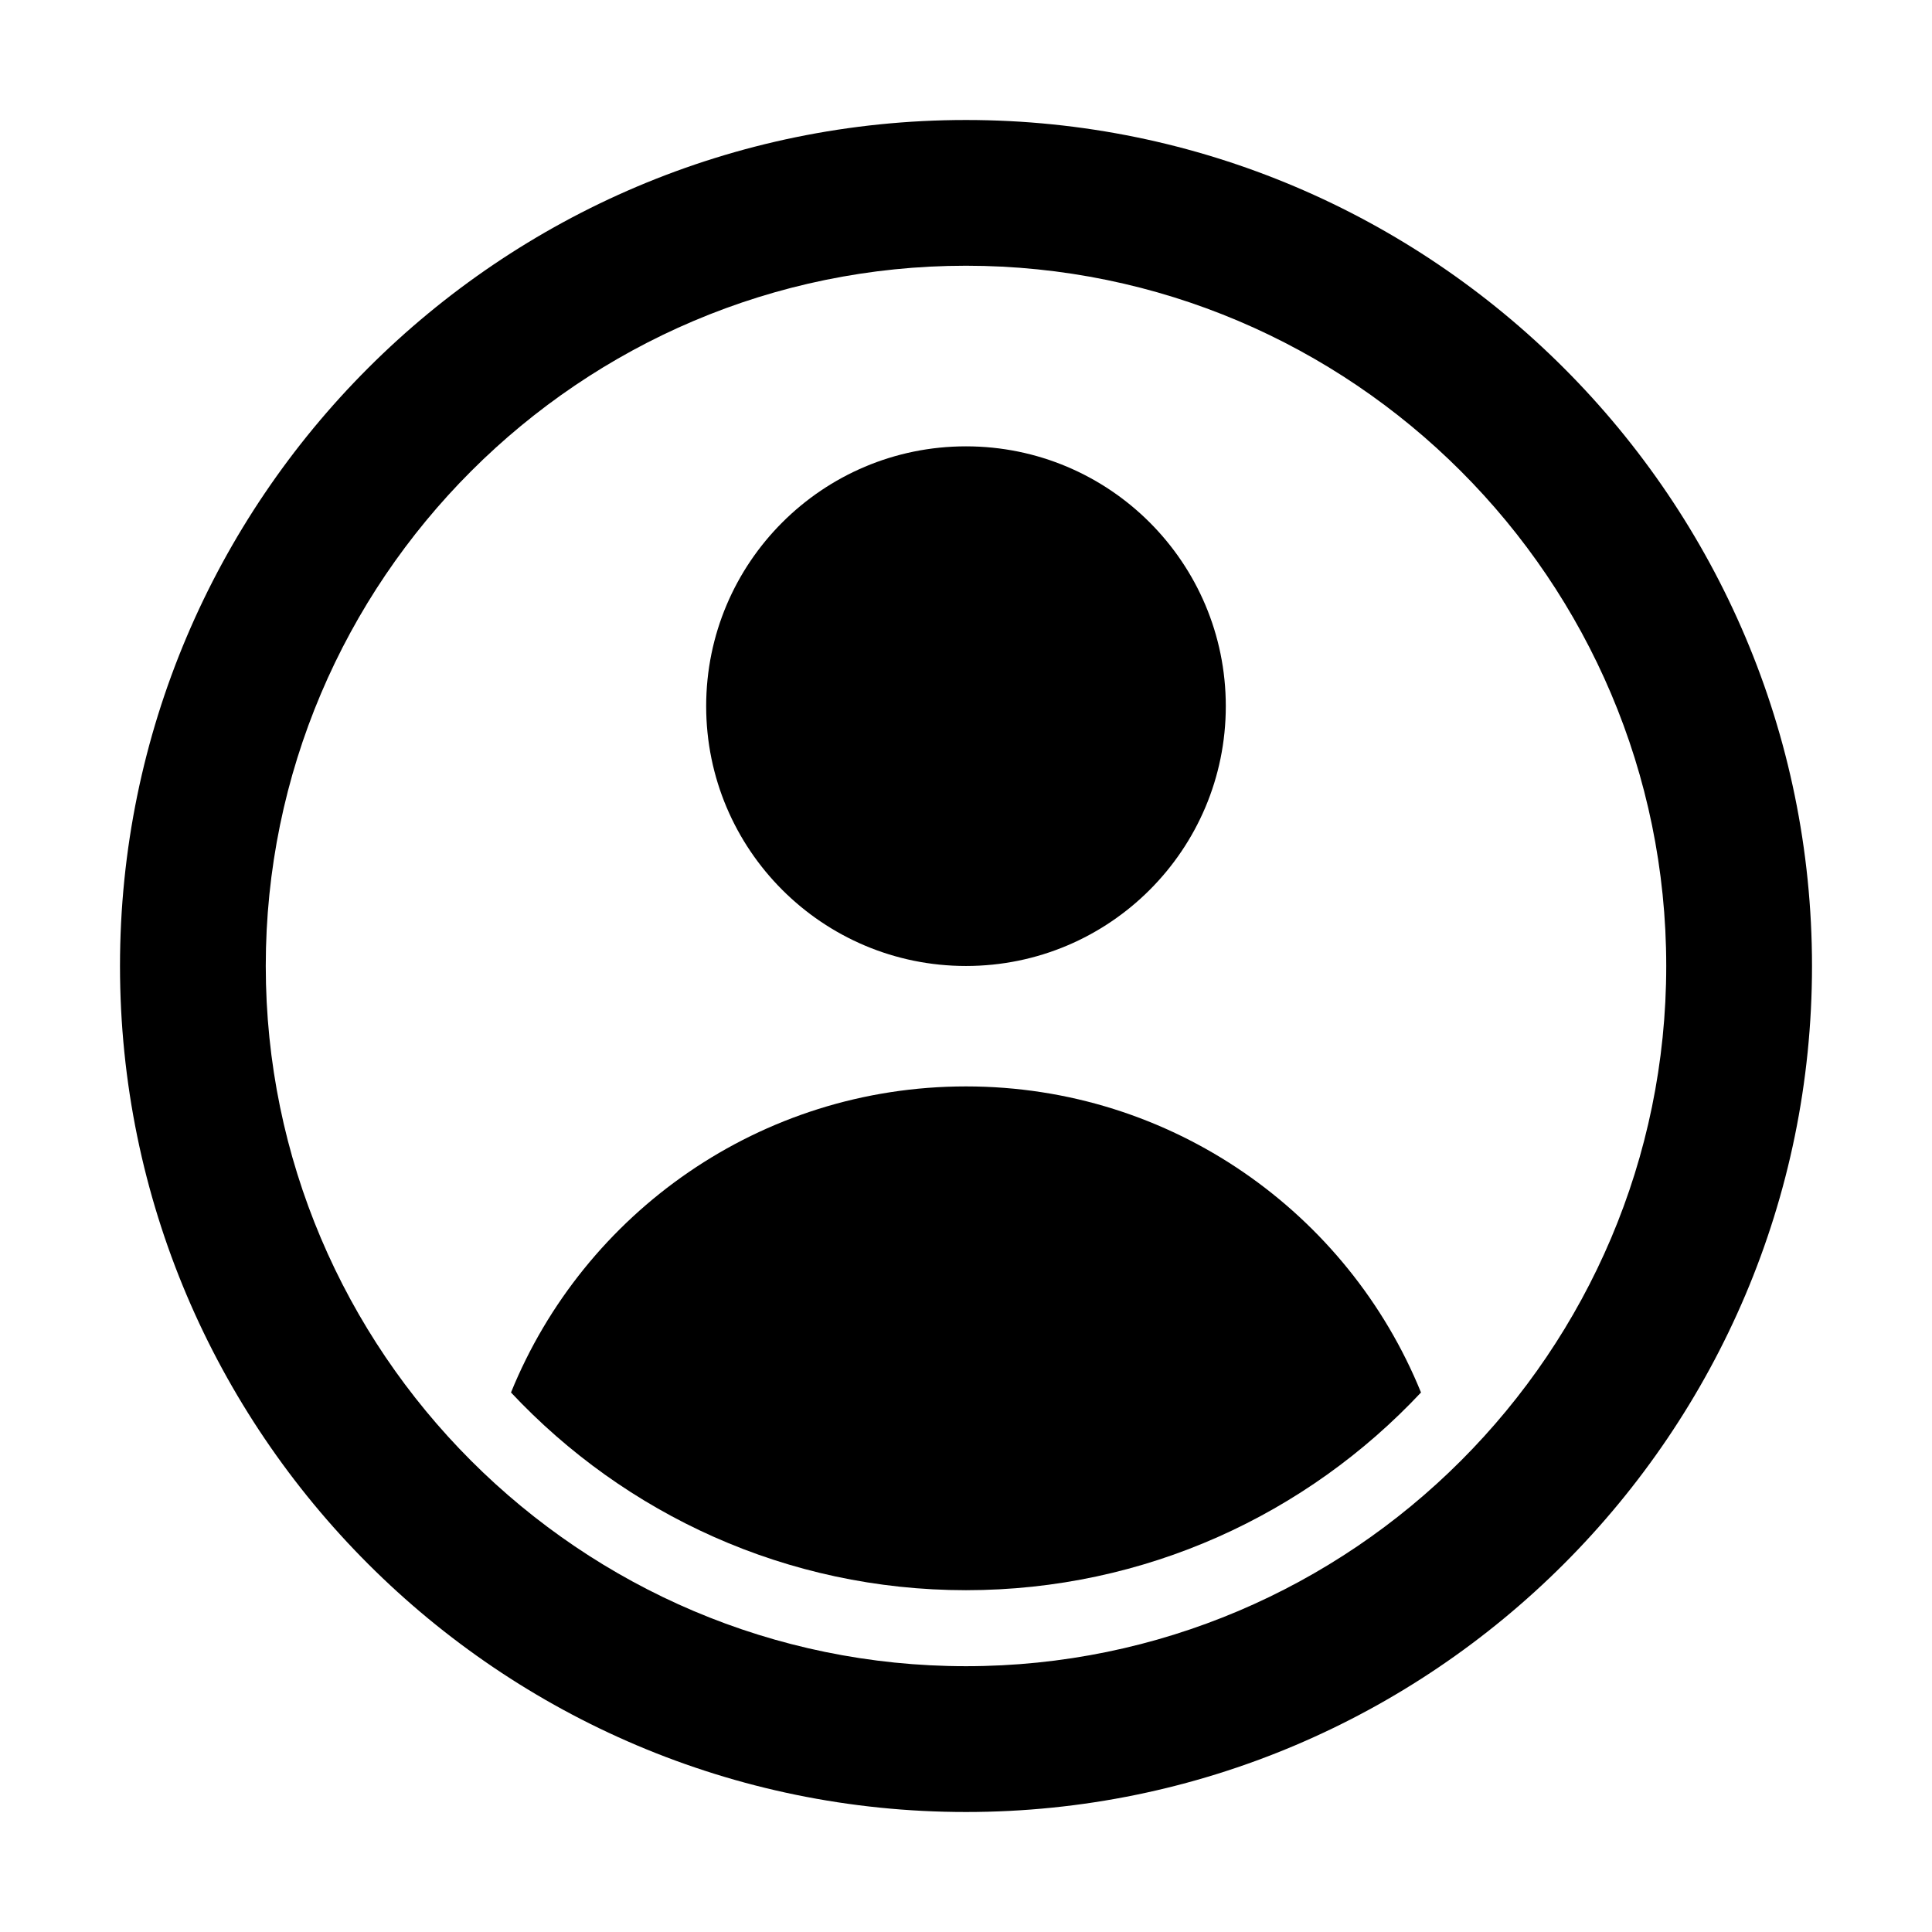
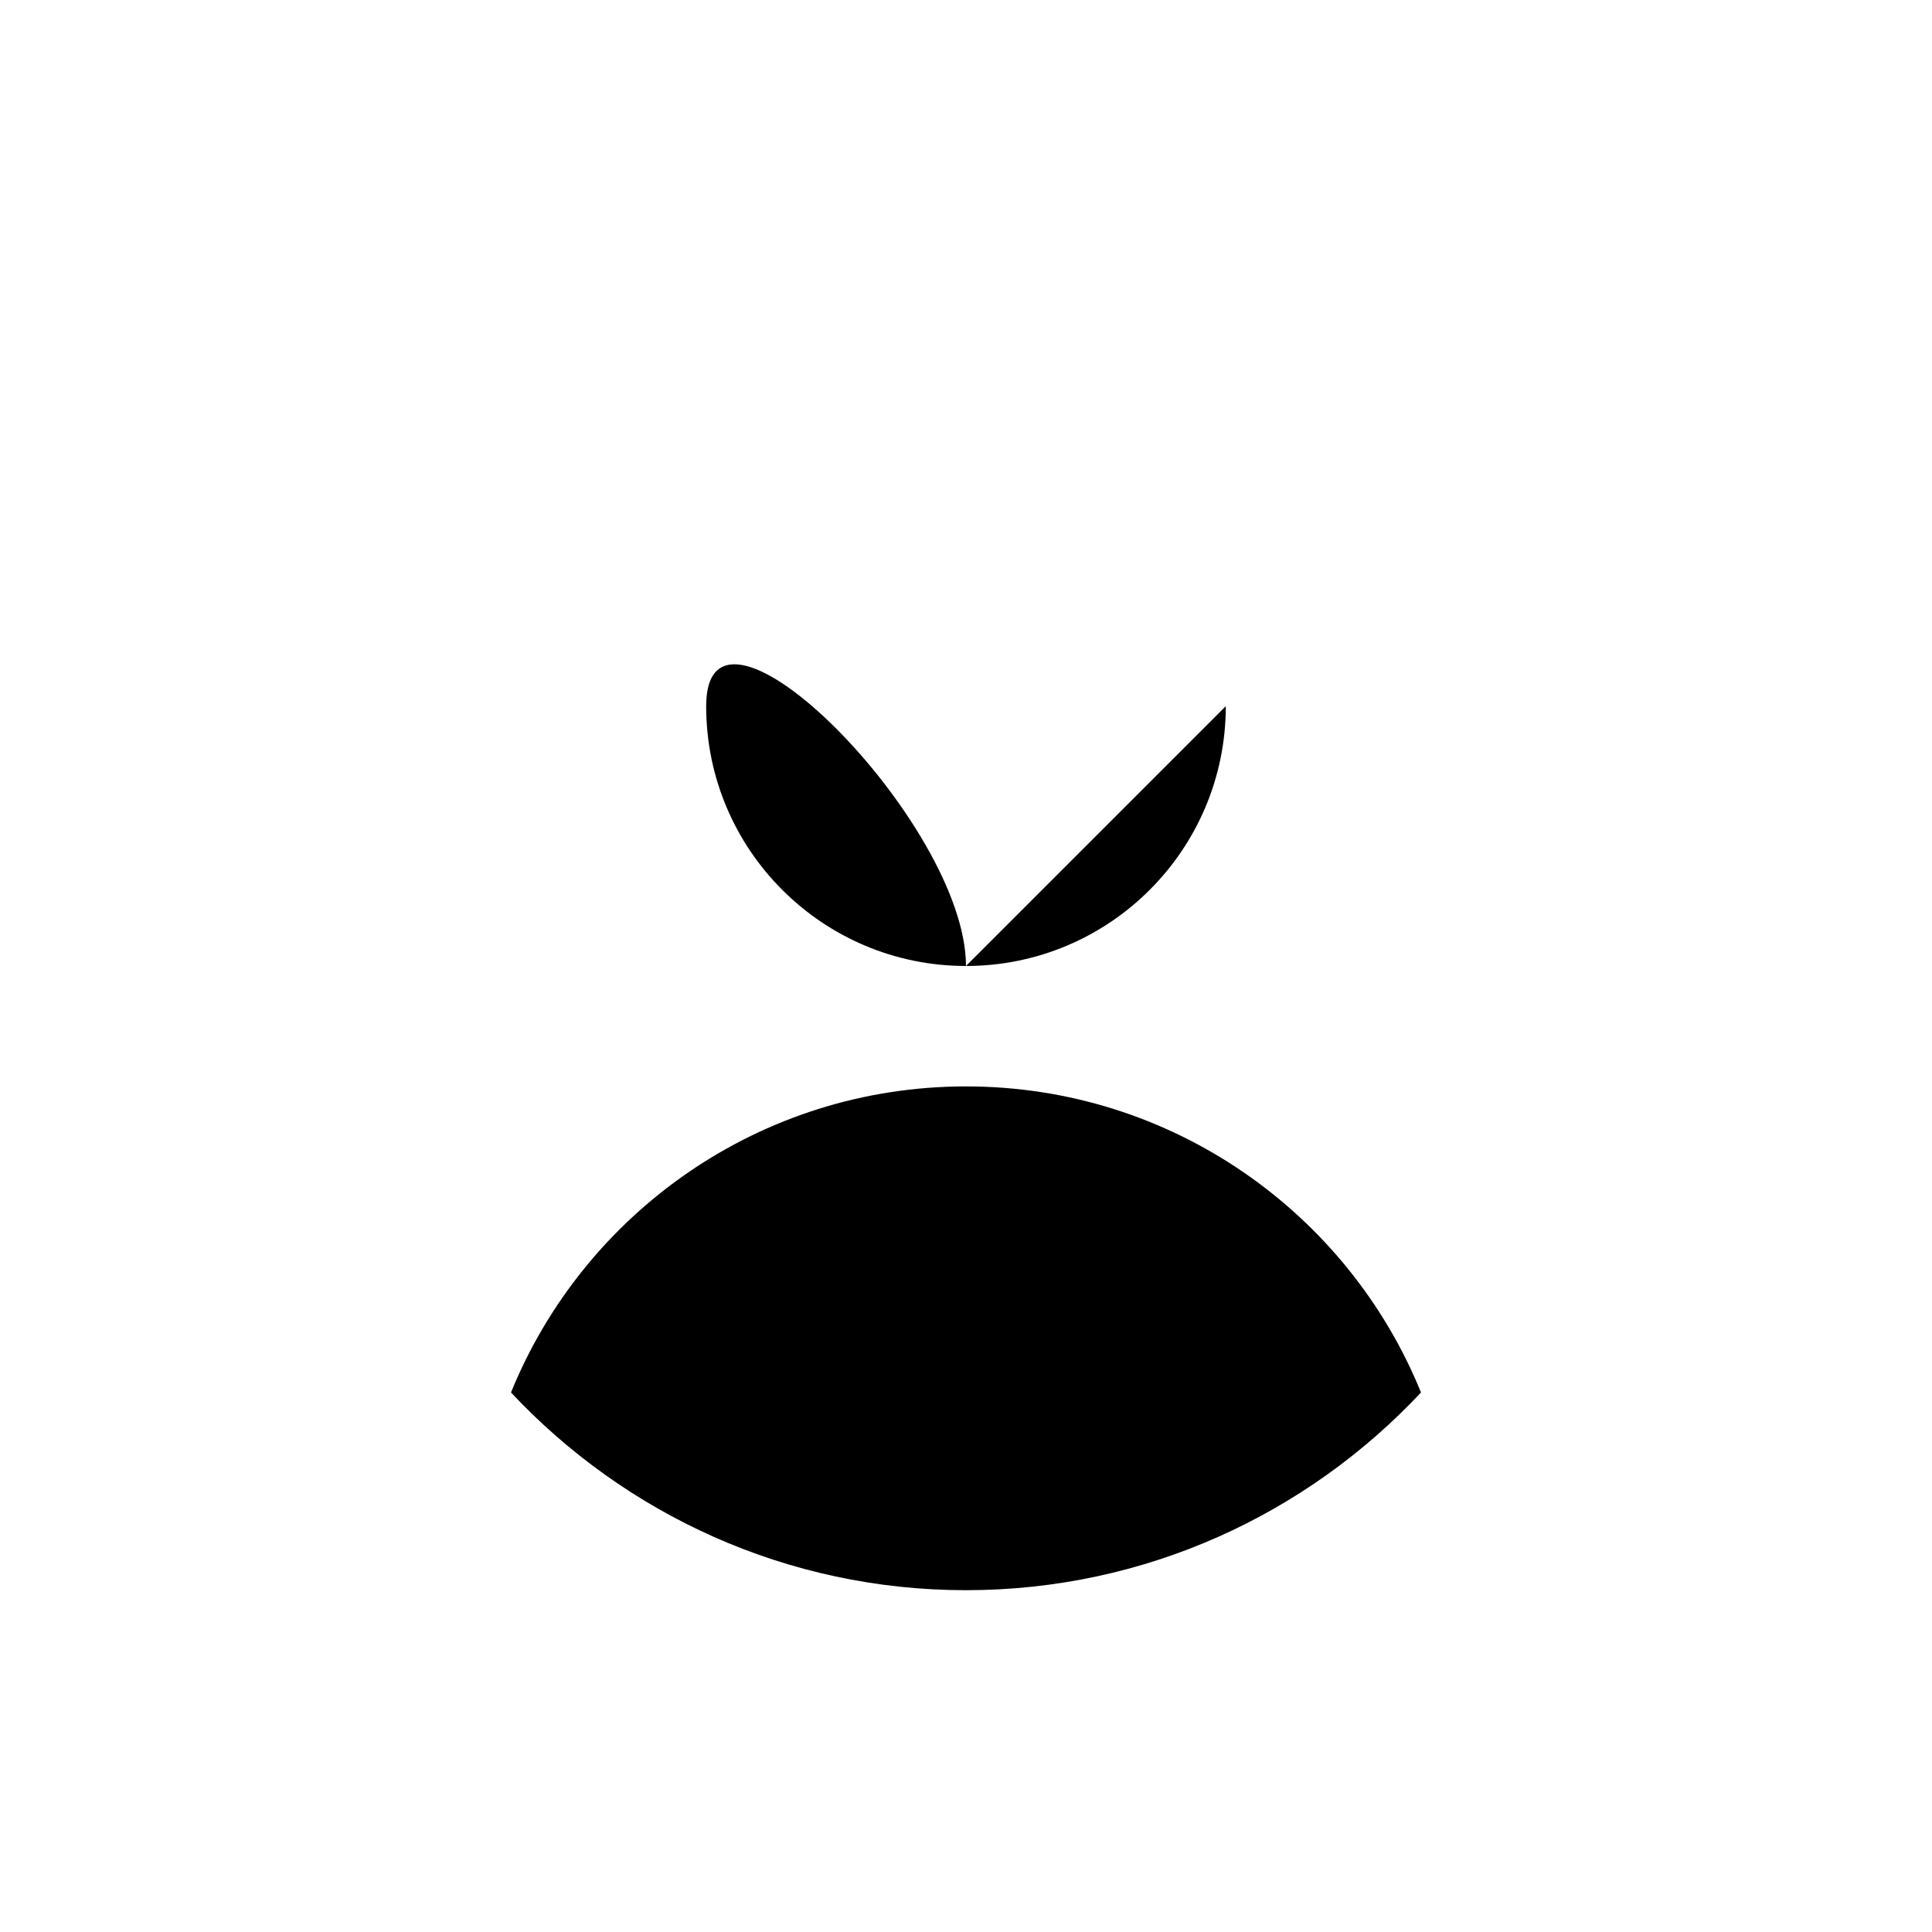
<svg xmlns="http://www.w3.org/2000/svg" fill="#000000" width="800px" height="800px" version="1.1" viewBox="144 144 512 512">
  <g>
-     <path d="m468.85 331.14c0 38.027-30.824 68.855-68.852 68.855s-68.855-30.828-68.855-68.855c0-38.027 30.828-68.855 68.855-68.855s68.852 30.828 68.852 68.855" />
+     <path d="m468.85 331.14c0 38.027-30.824 68.855-68.852 68.855s-68.855-30.828-68.855-68.855s68.852 30.828 68.852 68.855" />
    <path d="m400 431.91c-54.578 0-101.27 33.586-120.58 81.113 30.23 32.242 73.051 52.395 120.58 52.395s90.352-20.152 120.58-52.395c-19.312-47.527-66-81.113-120.58-81.113z" />
-     <path d="m400 175.8c-123.6 0-224.2 100.59-224.2 224.2s100.59 224.2 224.2 224.2 224.2-100.59 224.2-224.2-100.59-224.2-224.2-224.2zm0 409.76c-102.27 0-185.57-83.297-185.57-185.57 0-102.27 83.297-185.57 185.57-185.57s185.57 83.297 185.57 185.57-83.293 185.57-185.57 185.57z" />
  </g>
</svg>